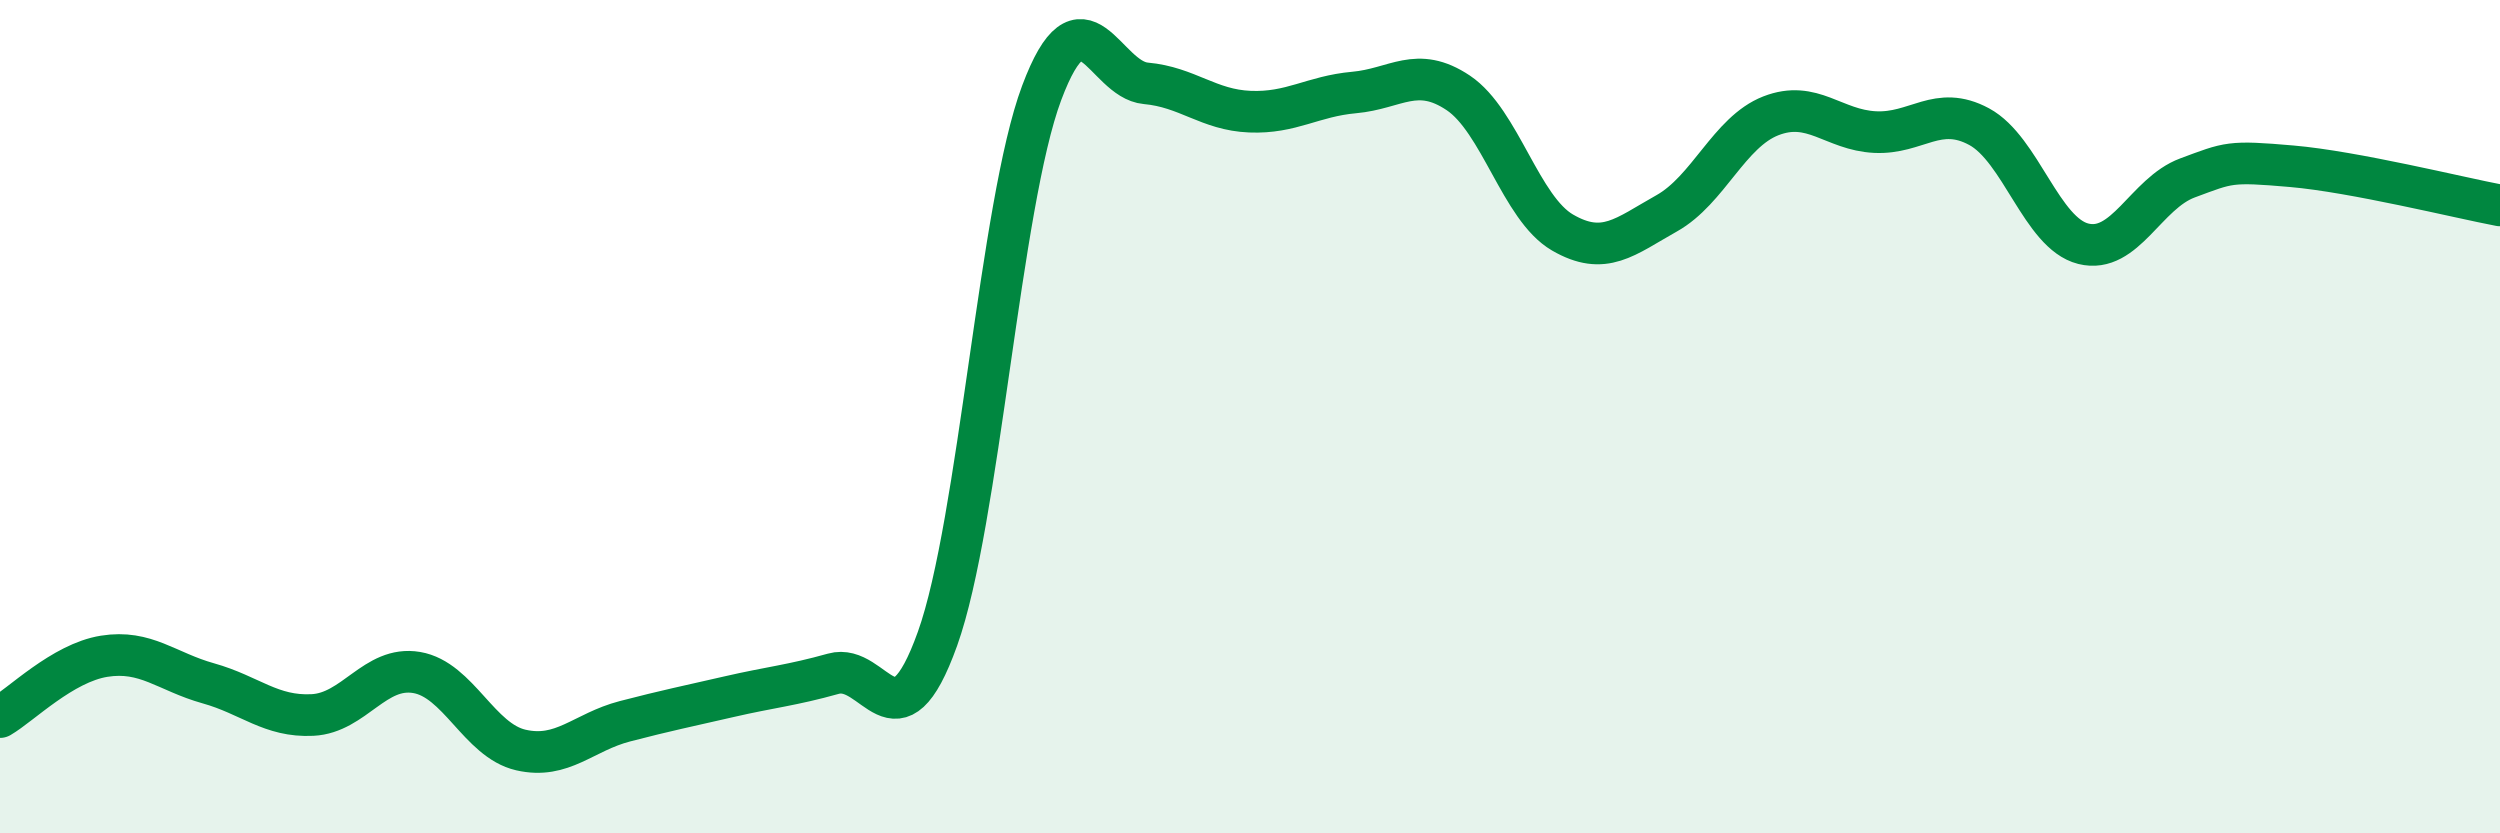
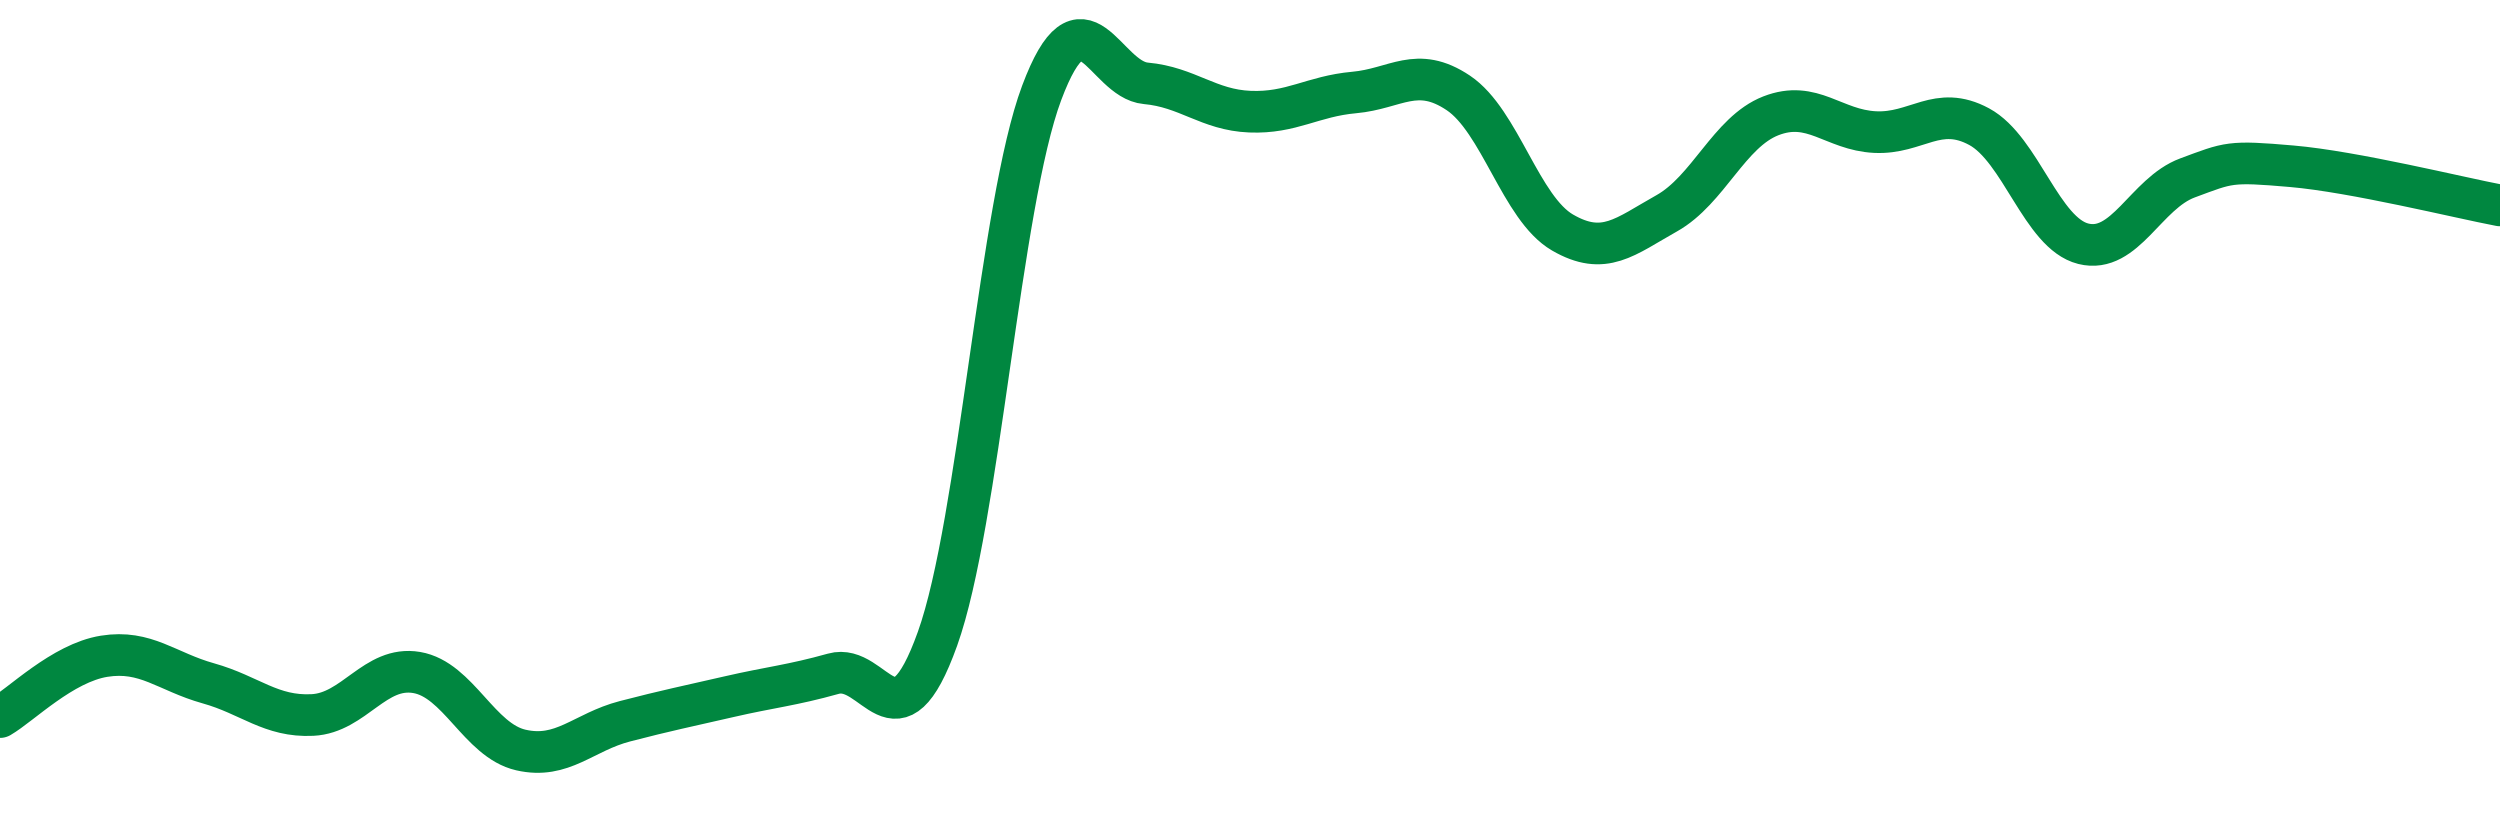
<svg xmlns="http://www.w3.org/2000/svg" width="60" height="20" viewBox="0 0 60 20">
-   <path d="M 0,17.21 C 0.5,16.92 1.5,15.91 2.5,15.75 C 3.5,15.59 4,16.12 5,16.4 C 6,16.68 6.5,17.21 7.5,17.16 C 8.5,17.11 9,15.97 10,16.14 C 11,16.31 11.5,17.77 12.5,18 C 13.5,18.23 14,17.57 15,17.31 C 16,17.05 16.5,16.95 17.5,16.72 C 18.5,16.49 19,16.45 20,16.17 C 21,15.89 21.5,18.12 22.5,15.33 C 23.5,12.54 24,4.9 25,2.23 C 26,-0.44 26.5,1.91 27.5,2 C 28.5,2.09 29,2.64 30,2.68 C 31,2.72 31.5,2.31 32.5,2.22 C 33.5,2.13 34,1.56 35,2.23 C 36,2.9 36.5,5 37.5,5.58 C 38.5,6.16 39,5.68 40,5.12 C 41,4.56 41.5,3.17 42.5,2.78 C 43.5,2.39 44,3.12 45,3.17 C 46,3.22 46.5,2.5 47.5,3.04 C 48.5,3.58 49,5.6 50,5.85 C 51,6.1 51.5,4.64 52.5,4.27 C 53.5,3.9 53.5,3.86 55,3.99 C 56.5,4.12 59,4.74 60,4.93L60 20L0 20Z" fill="#008740" opacity="0.1" stroke-linecap="round" stroke-linejoin="round" />
  <path d="M 0,17.21 C 0.5,16.92 1.5,15.91 2.5,15.75 C 3.5,15.59 4,16.12 5,16.4 C 6,16.68 6.5,17.21 7.5,17.16 C 8.5,17.11 9,15.97 10,16.14 C 11,16.31 11.5,17.77 12.5,18 C 13.5,18.23 14,17.57 15,17.31 C 16,17.05 16.5,16.95 17.5,16.72 C 18.5,16.49 19,16.45 20,16.17 C 21,15.89 21.5,18.12 22.5,15.33 C 23.5,12.54 24,4.9 25,2.23 C 26,-0.44 26.5,1.91 27.5,2 C 28.5,2.09 29,2.64 30,2.68 C 31,2.72 31.5,2.31 32.5,2.22 C 33.5,2.13 34,1.56 35,2.23 C 36,2.9 36.5,5 37.5,5.58 C 38.5,6.16 39,5.68 40,5.12 C 41,4.56 41.5,3.17 42.5,2.78 C 43.5,2.39 44,3.12 45,3.17 C 46,3.22 46.5,2.5 47.5,3.04 C 48.5,3.58 49,5.6 50,5.85 C 51,6.1 51.5,4.64 52.5,4.27 C 53.5,3.9 53.5,3.86 55,3.99 C 56.5,4.12 59,4.74 60,4.93" stroke="#008740" stroke-width="1" fill="none" stroke-linecap="round" stroke-linejoin="round" />
</svg>